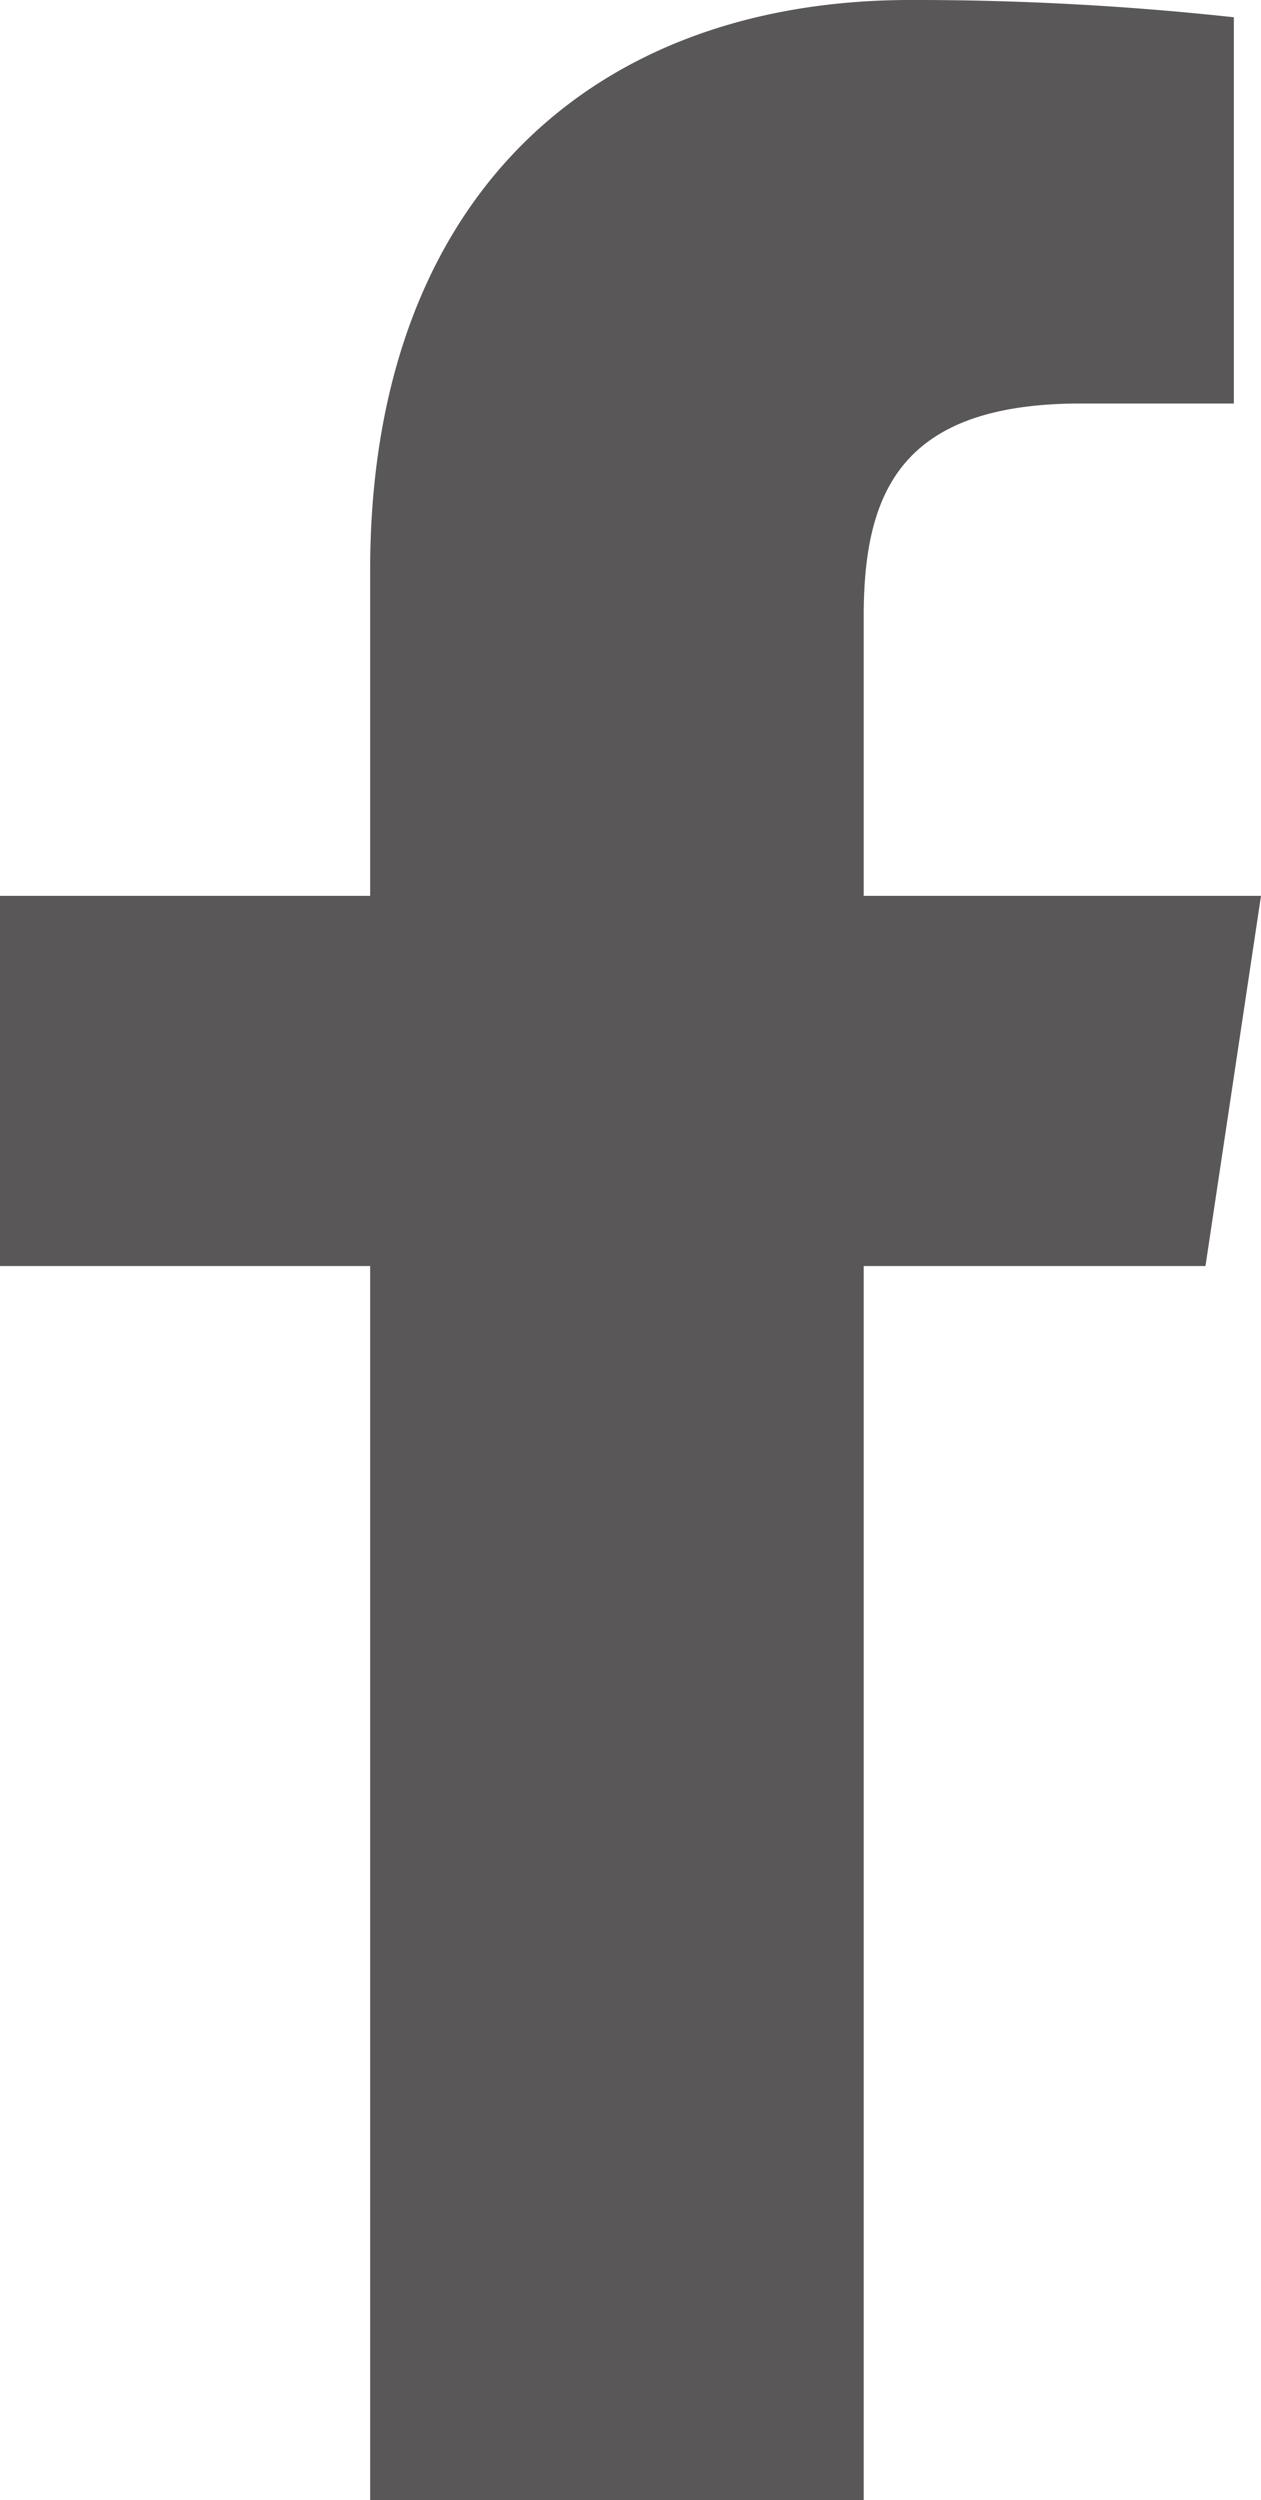
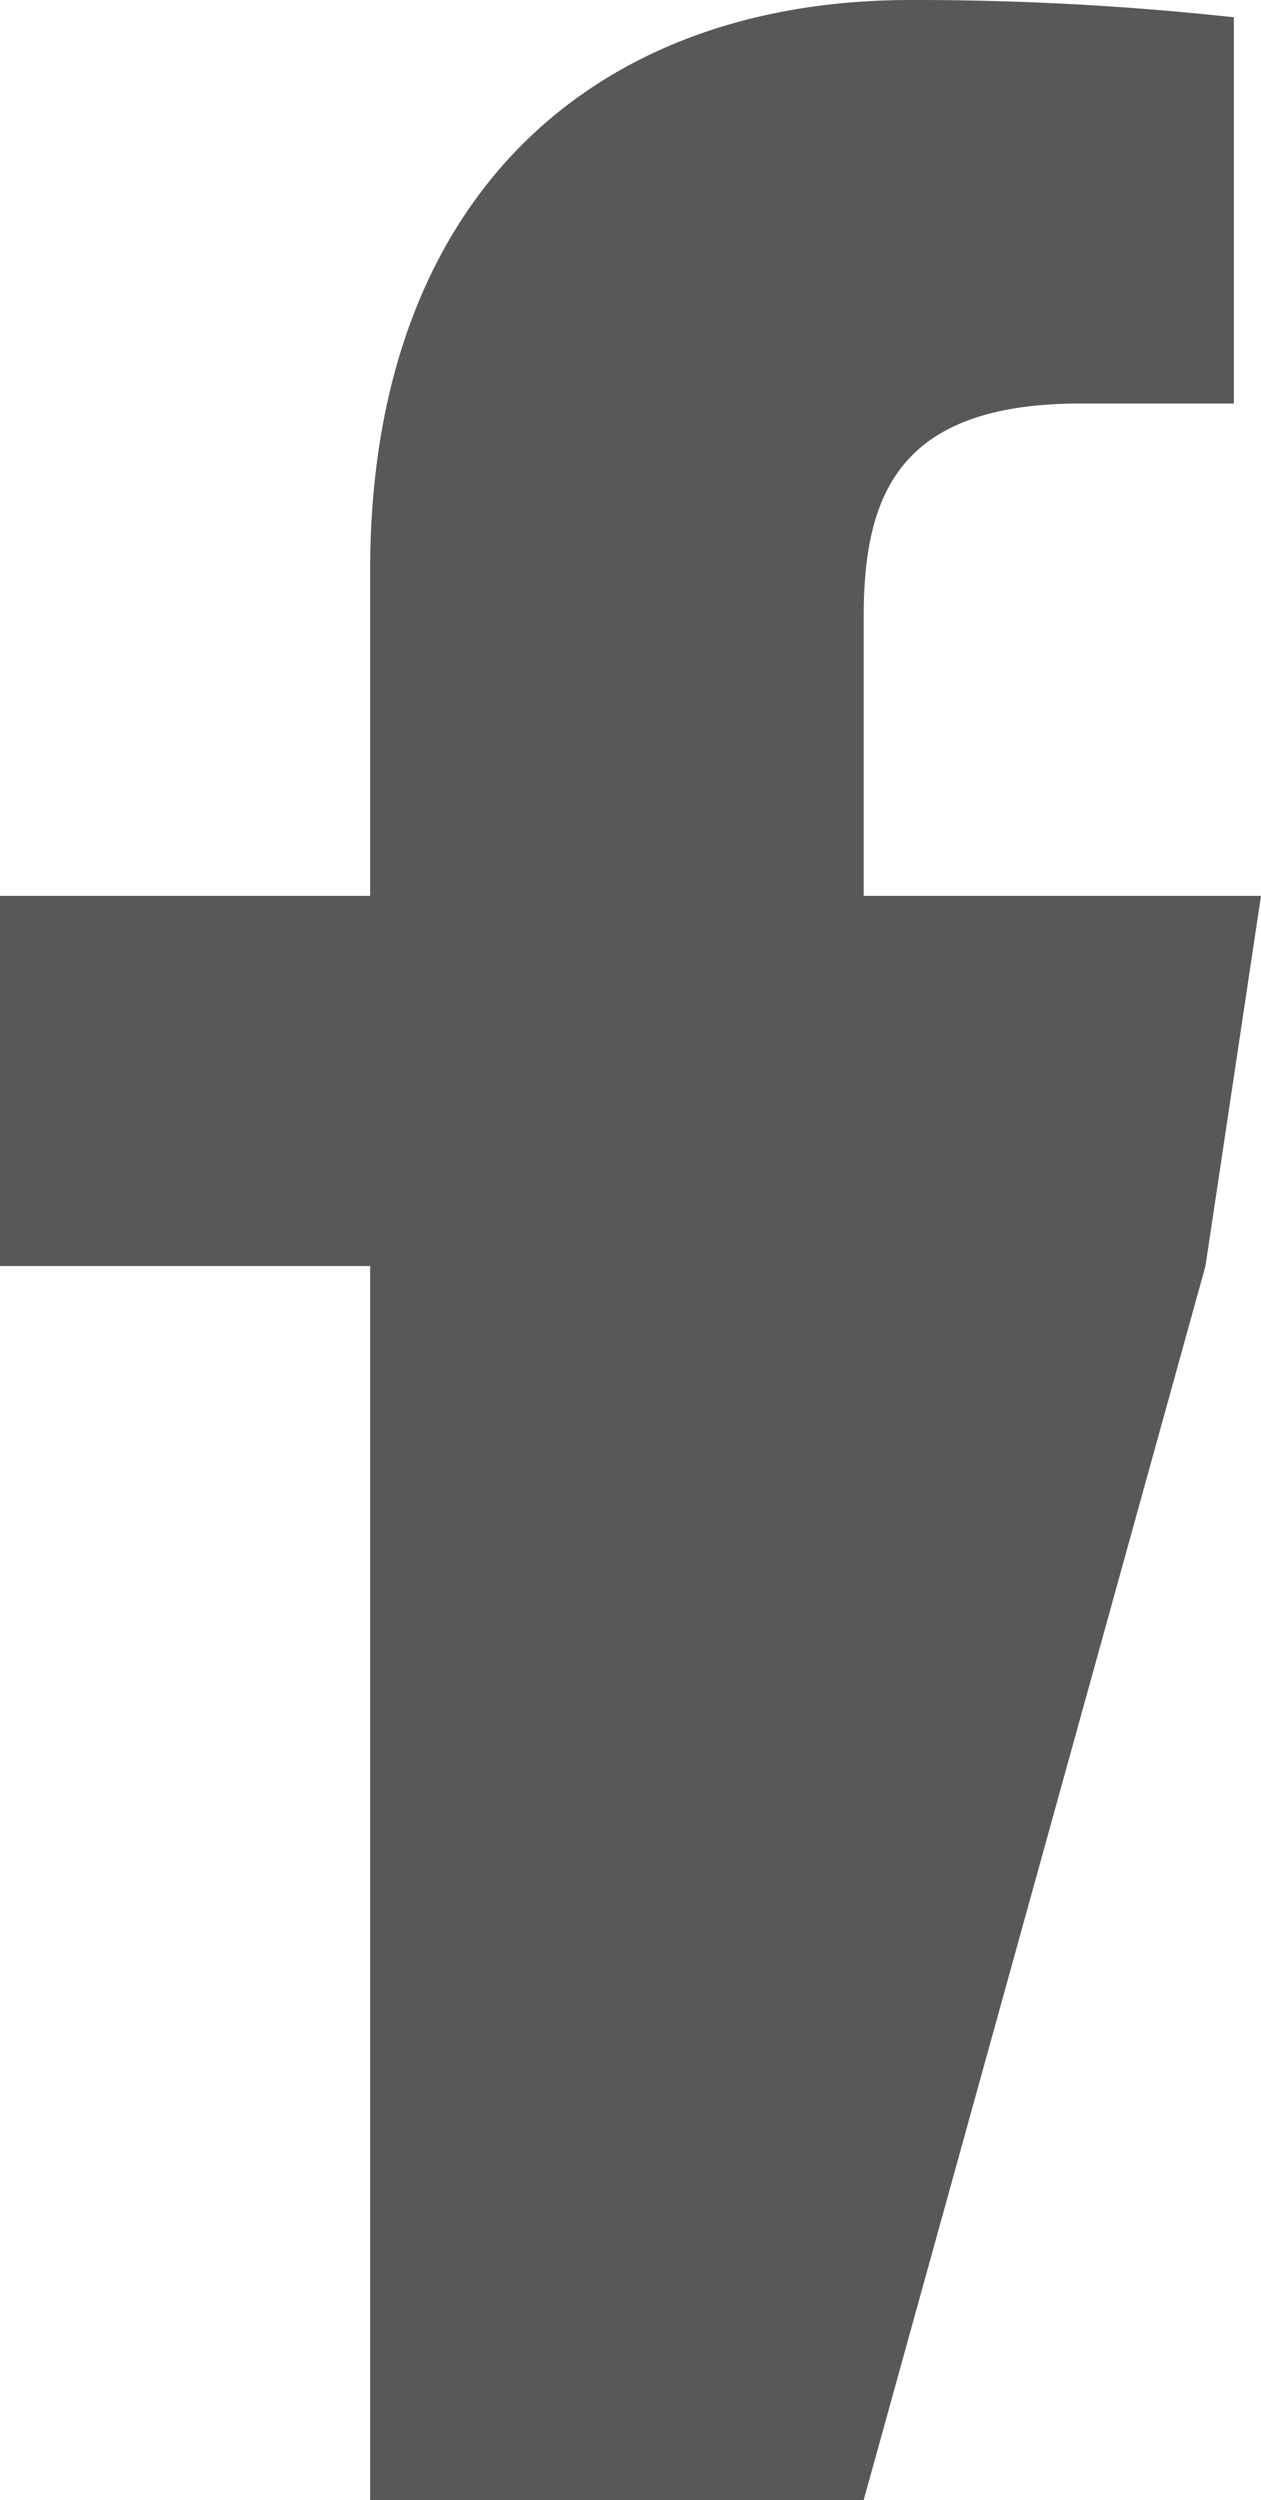
<svg xmlns="http://www.w3.org/2000/svg" viewBox="0 0 10.22 20.26">
  <defs>
    <style>.cls-1{fill:#595757;}</style>
  </defs>
  <g id="レイヤー_2" data-name="レイヤー 2">
    <g id="レイヤー_1-2" data-name="レイヤー 1">
-       <path class="cls-1" d="M9.77,10.26l.45-3H7V5c0-1,.29-1.73,1.76-1.73H10V.14A23.84,23.84,0,0,0,7.38,0C4.78,0,3,1.63,3,4.62V7.26H0v3H3v10H7v-10Z" />
+       <path class="cls-1" d="M9.77,10.26l.45-3H7V5c0-1,.29-1.73,1.76-1.73H10V.14A23.84,23.84,0,0,0,7.38,0C4.78,0,3,1.63,3,4.62V7.26H0v3H3v10H7Z" />
    </g>
  </g>
</svg>